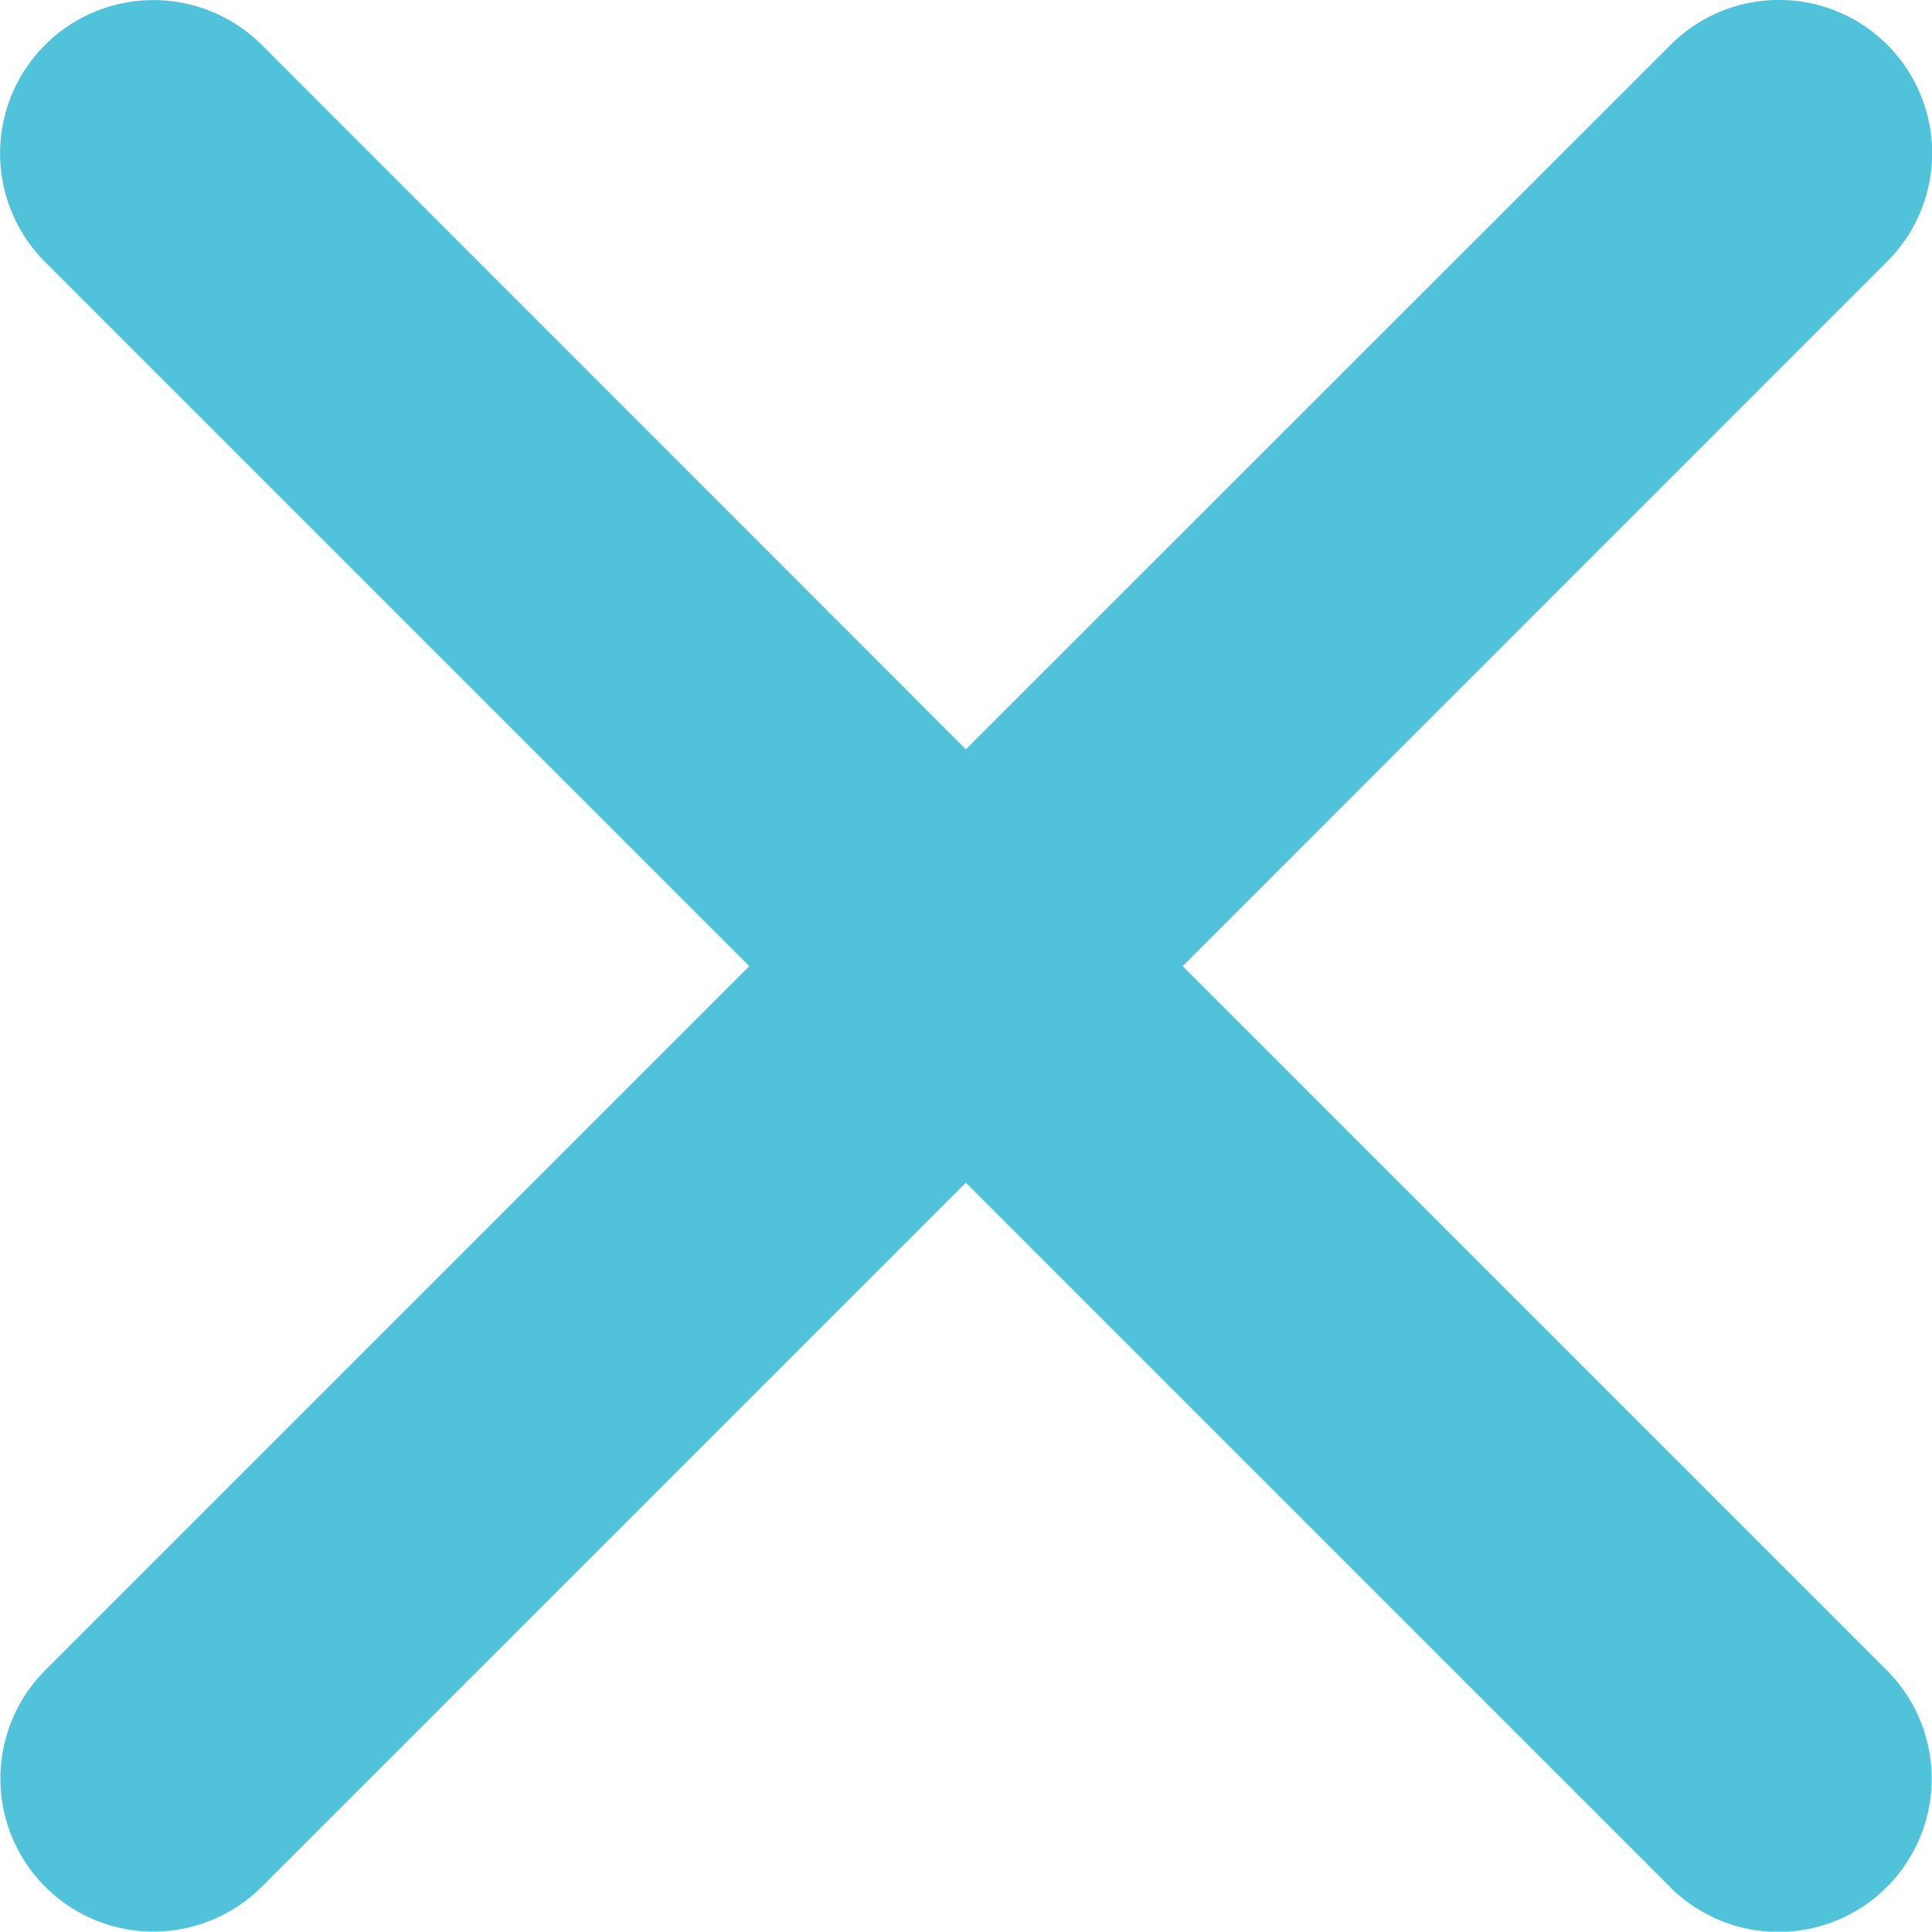
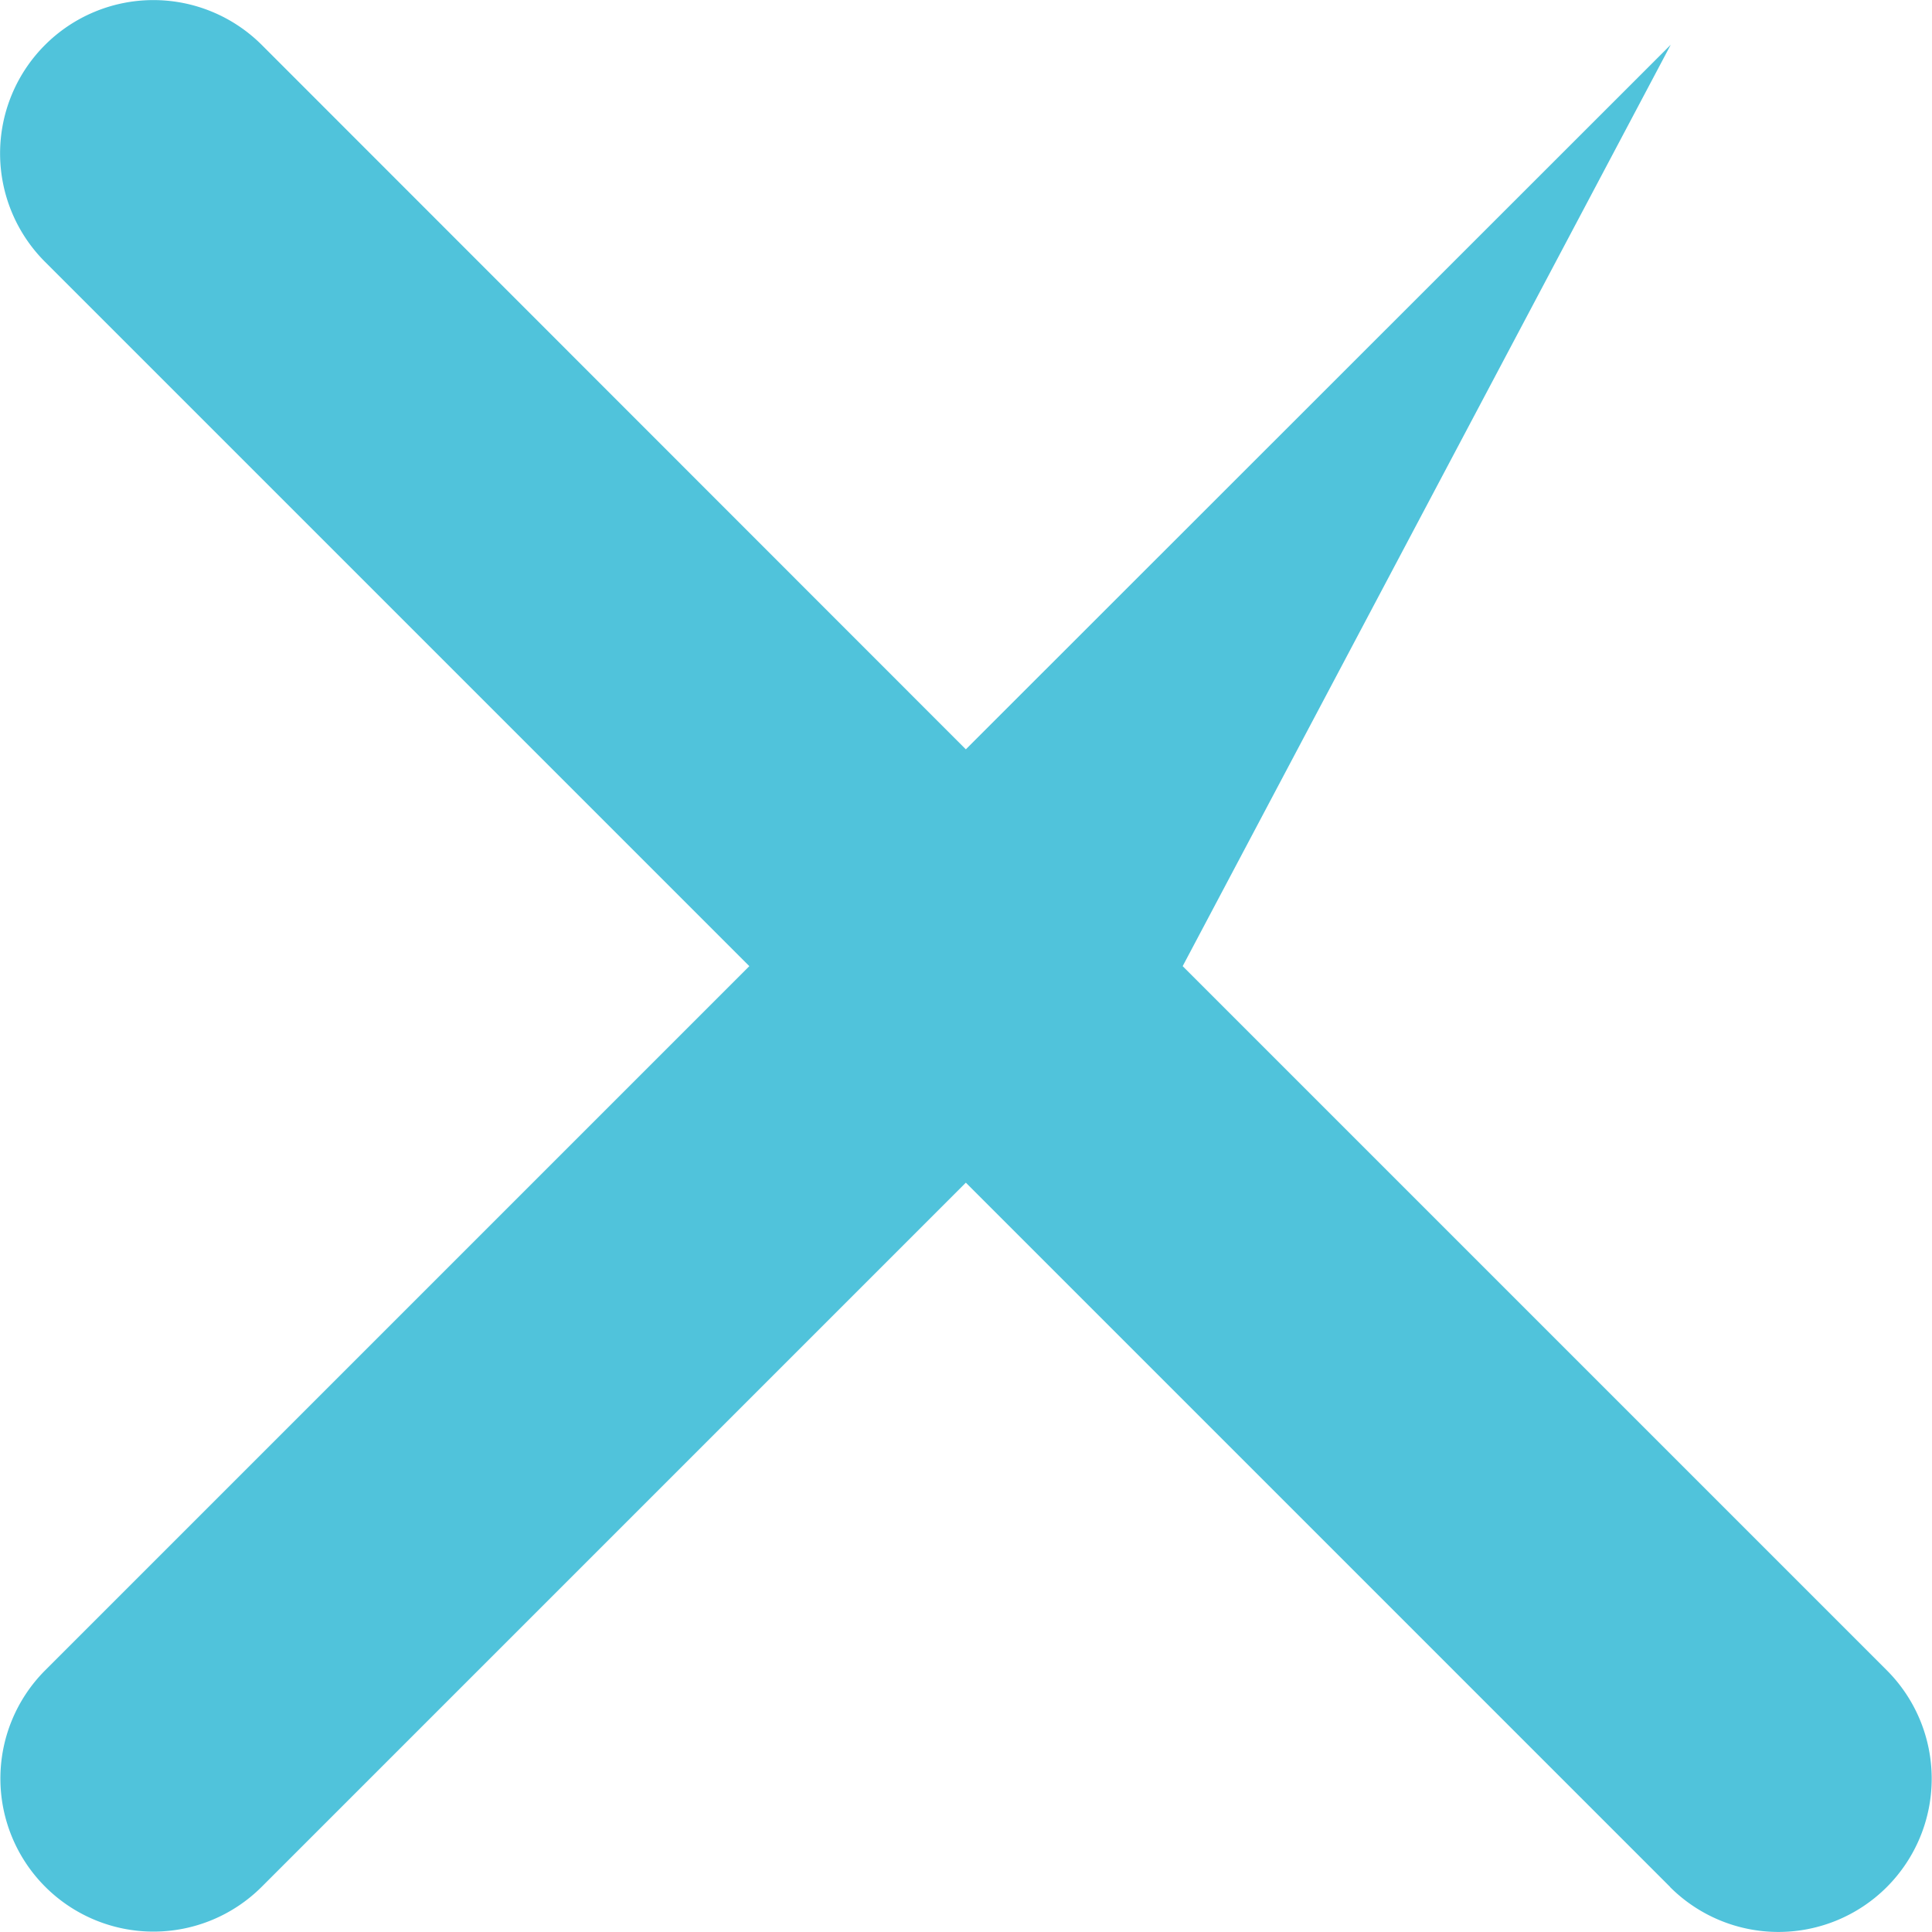
<svg xmlns="http://www.w3.org/2000/svg" width="12.002" height="12" viewBox="0 0 12.002 12">
  <defs>
    <style>.a{fill:#50c3db;}</style>
  </defs>
-   <path class="a" d="M10.375,11.72,6,7.345,1.626,11.719A.951.951,0,0,1,.281,10.374L4.655,6,.28,1.625A.952.952,0,0,1,1.626.277L6,4.653,10.379.276a.951.951,0,1,1,1.345,1.346L7.347,6l4.374,4.374a.952.952,0,1,1-1.346,1.347Z" transform="translate(0 0.002)" />
+   <path class="a" d="M10.375,11.72,6,7.345,1.626,11.719A.951.951,0,0,1,.281,10.374L4.655,6,.28,1.625A.952.952,0,0,1,1.626.277L6,4.653,10.379.276L7.347,6l4.374,4.374a.952.952,0,1,1-1.346,1.347Z" transform="translate(0 0.002)" />
</svg>